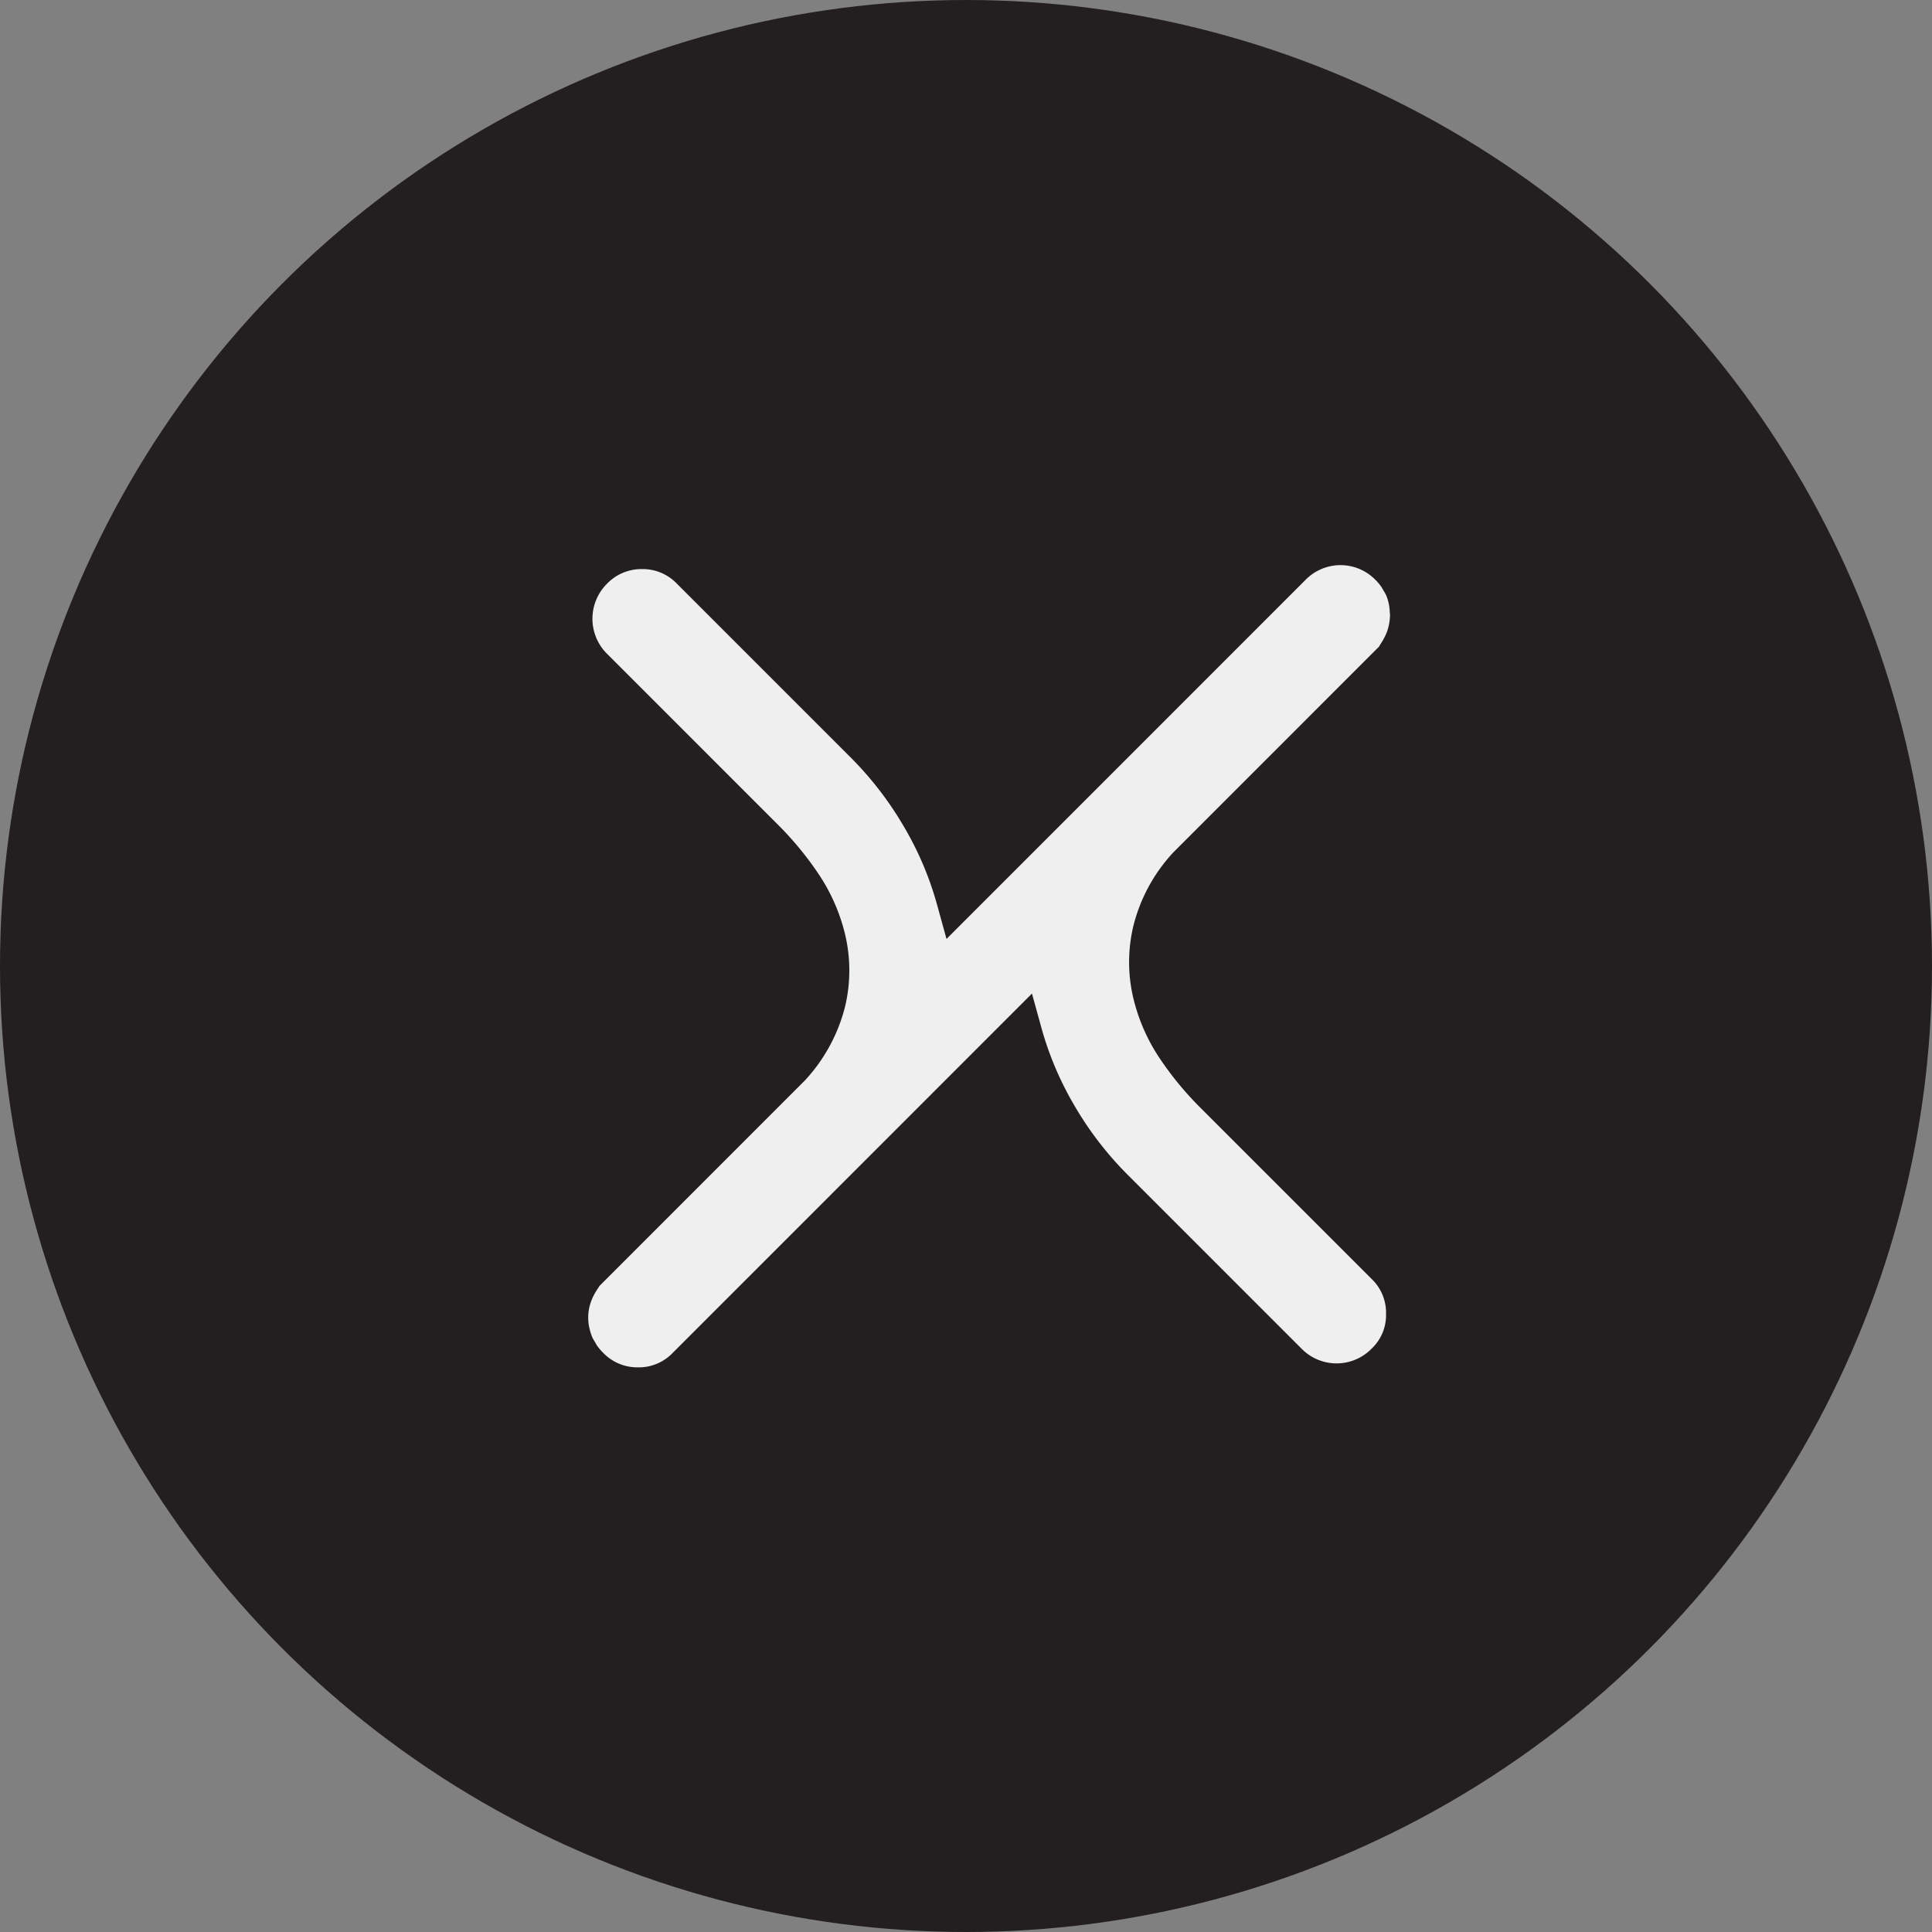
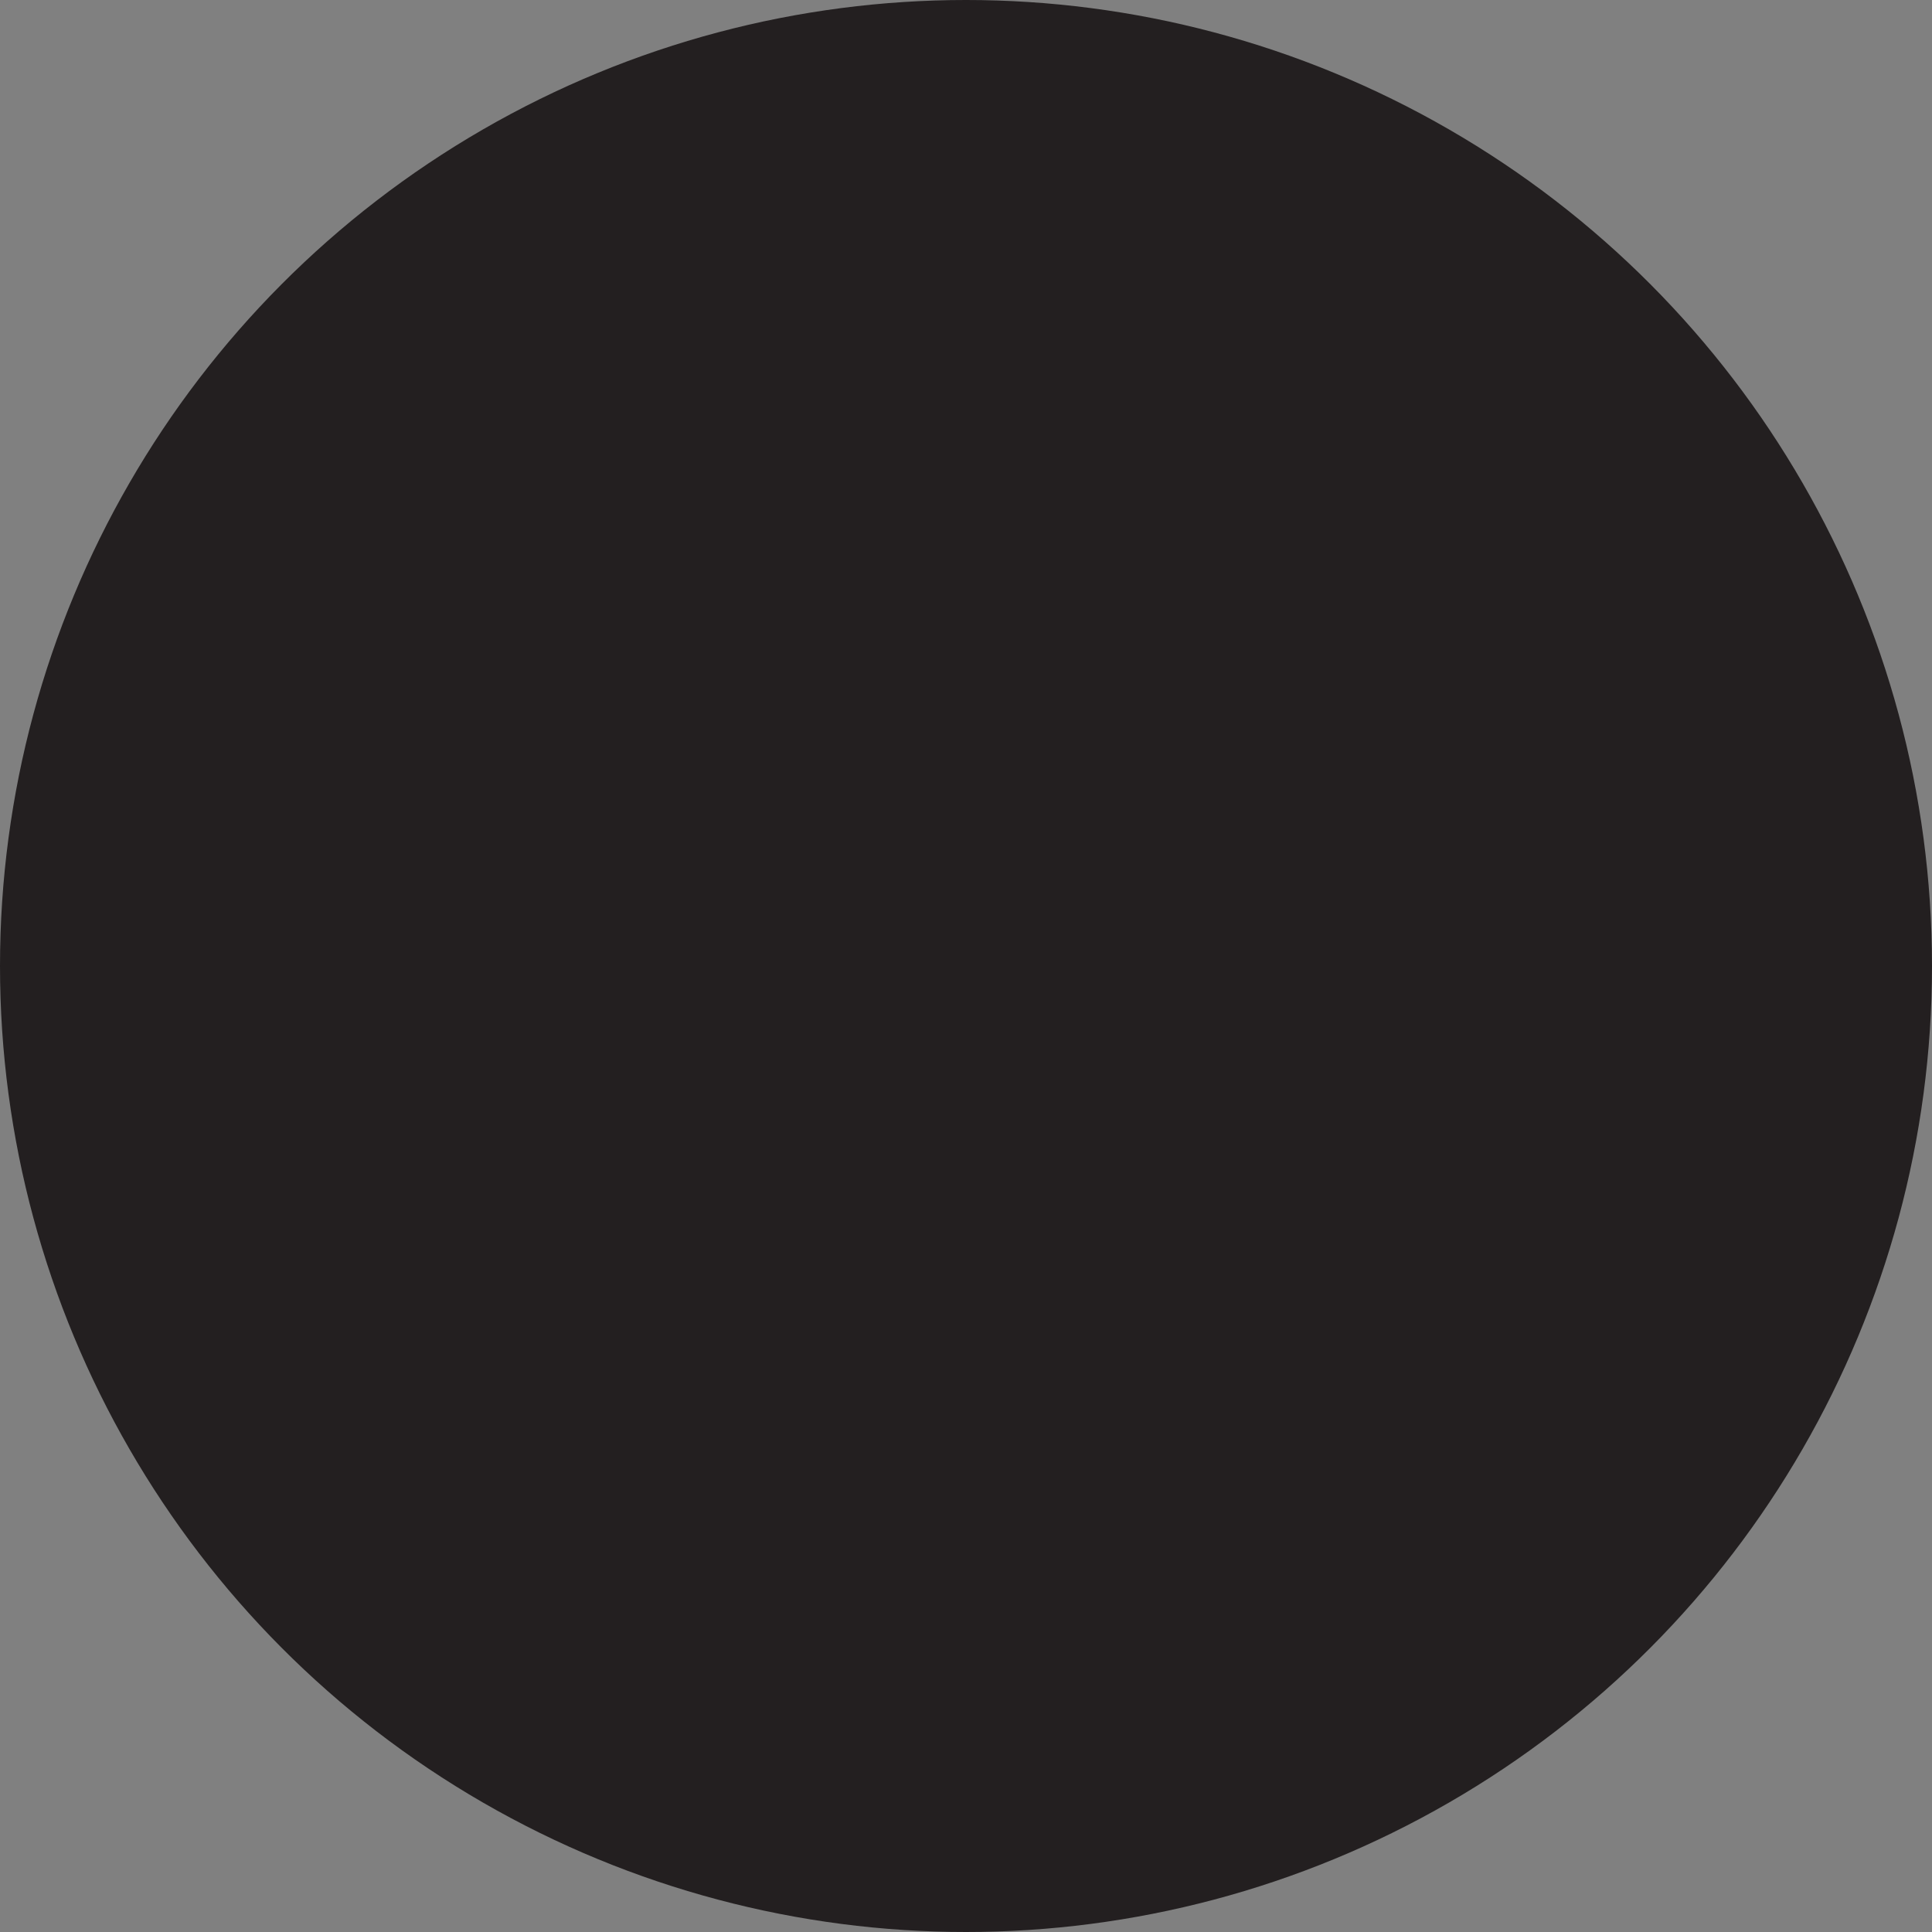
<svg xmlns="http://www.w3.org/2000/svg" width="34" height="34" viewBox="0 0 34 34">
  <rect x="0" y="0" width="34" height="34" fill="#808080" stroke="none" />
  <g id="Group_1591" data-name="Group 1591" transform="translate(-1613 -6)">
    <circle id="Ellipse_397" data-name="Ellipse 397" cx="17" cy="17" r="17" transform="translate(1613 6)" fill="#231f20" />
-     <path id="Path_1" data-name="Path 1" d="M65.9,981.406l6.324-6.325.16.58a5.693,5.693,0,0,0,.6,1.413,5.948,5.948,0,0,0,.928,1.2l3.057,3.057a.862.862,0,0,0,1.231,0,.809.809,0,0,0,.255-.606.825.825,0,0,0-.255-.623l-3.057-3.057a5.728,5.728,0,0,1-.655-.8,3.273,3.273,0,0,1-.482-1.09,2.74,2.74,0,0,1,0-1.254,2.941,2.941,0,0,1,.707-1.306l3.616-3.617.022-.036.047-.074c.012-.022.023-.043.034-.065a.829.829,0,0,0,.04-.089.951.951,0,0,0,.053-.3l-.005-.056a.823.823,0,0,0-.062-.284.653.653,0,0,0-.04-.073l-.038-.066a.886.886,0,0,0-.11-.133.86.86,0,0,0-1.233,0L70.72,974.12l-.16-.58a5.68,5.68,0,0,0-.6-1.414,5.965,5.965,0,0,0-.927-1.2l-3.057-3.057a.828.828,0,0,0-.615-.258.84.84,0,0,0-.617.259.869.869,0,0,0,0,1.23l3.057,3.057a5.764,5.764,0,0,1,.654.8,3.281,3.281,0,0,1,.482,1.09,2.752,2.752,0,0,1,0,1.255,2.984,2.984,0,0,1-.707,1.306l-3.617,3.618-.02.032-.026.04a.975.975,0,0,0-.058.1.848.848,0,0,0-.039.088.826.826,0,0,0-.032.493,1,1,0,0,0,.046.146.708.708,0,0,0,.05.089l.03.054a.91.91,0,0,0,.108.129.832.832,0,0,0,.618.262A.822.822,0,0,0,65.9,981.406Z" transform="translate(1558.937 -951.596)" fill="#efefef" />
  </g>
</svg>